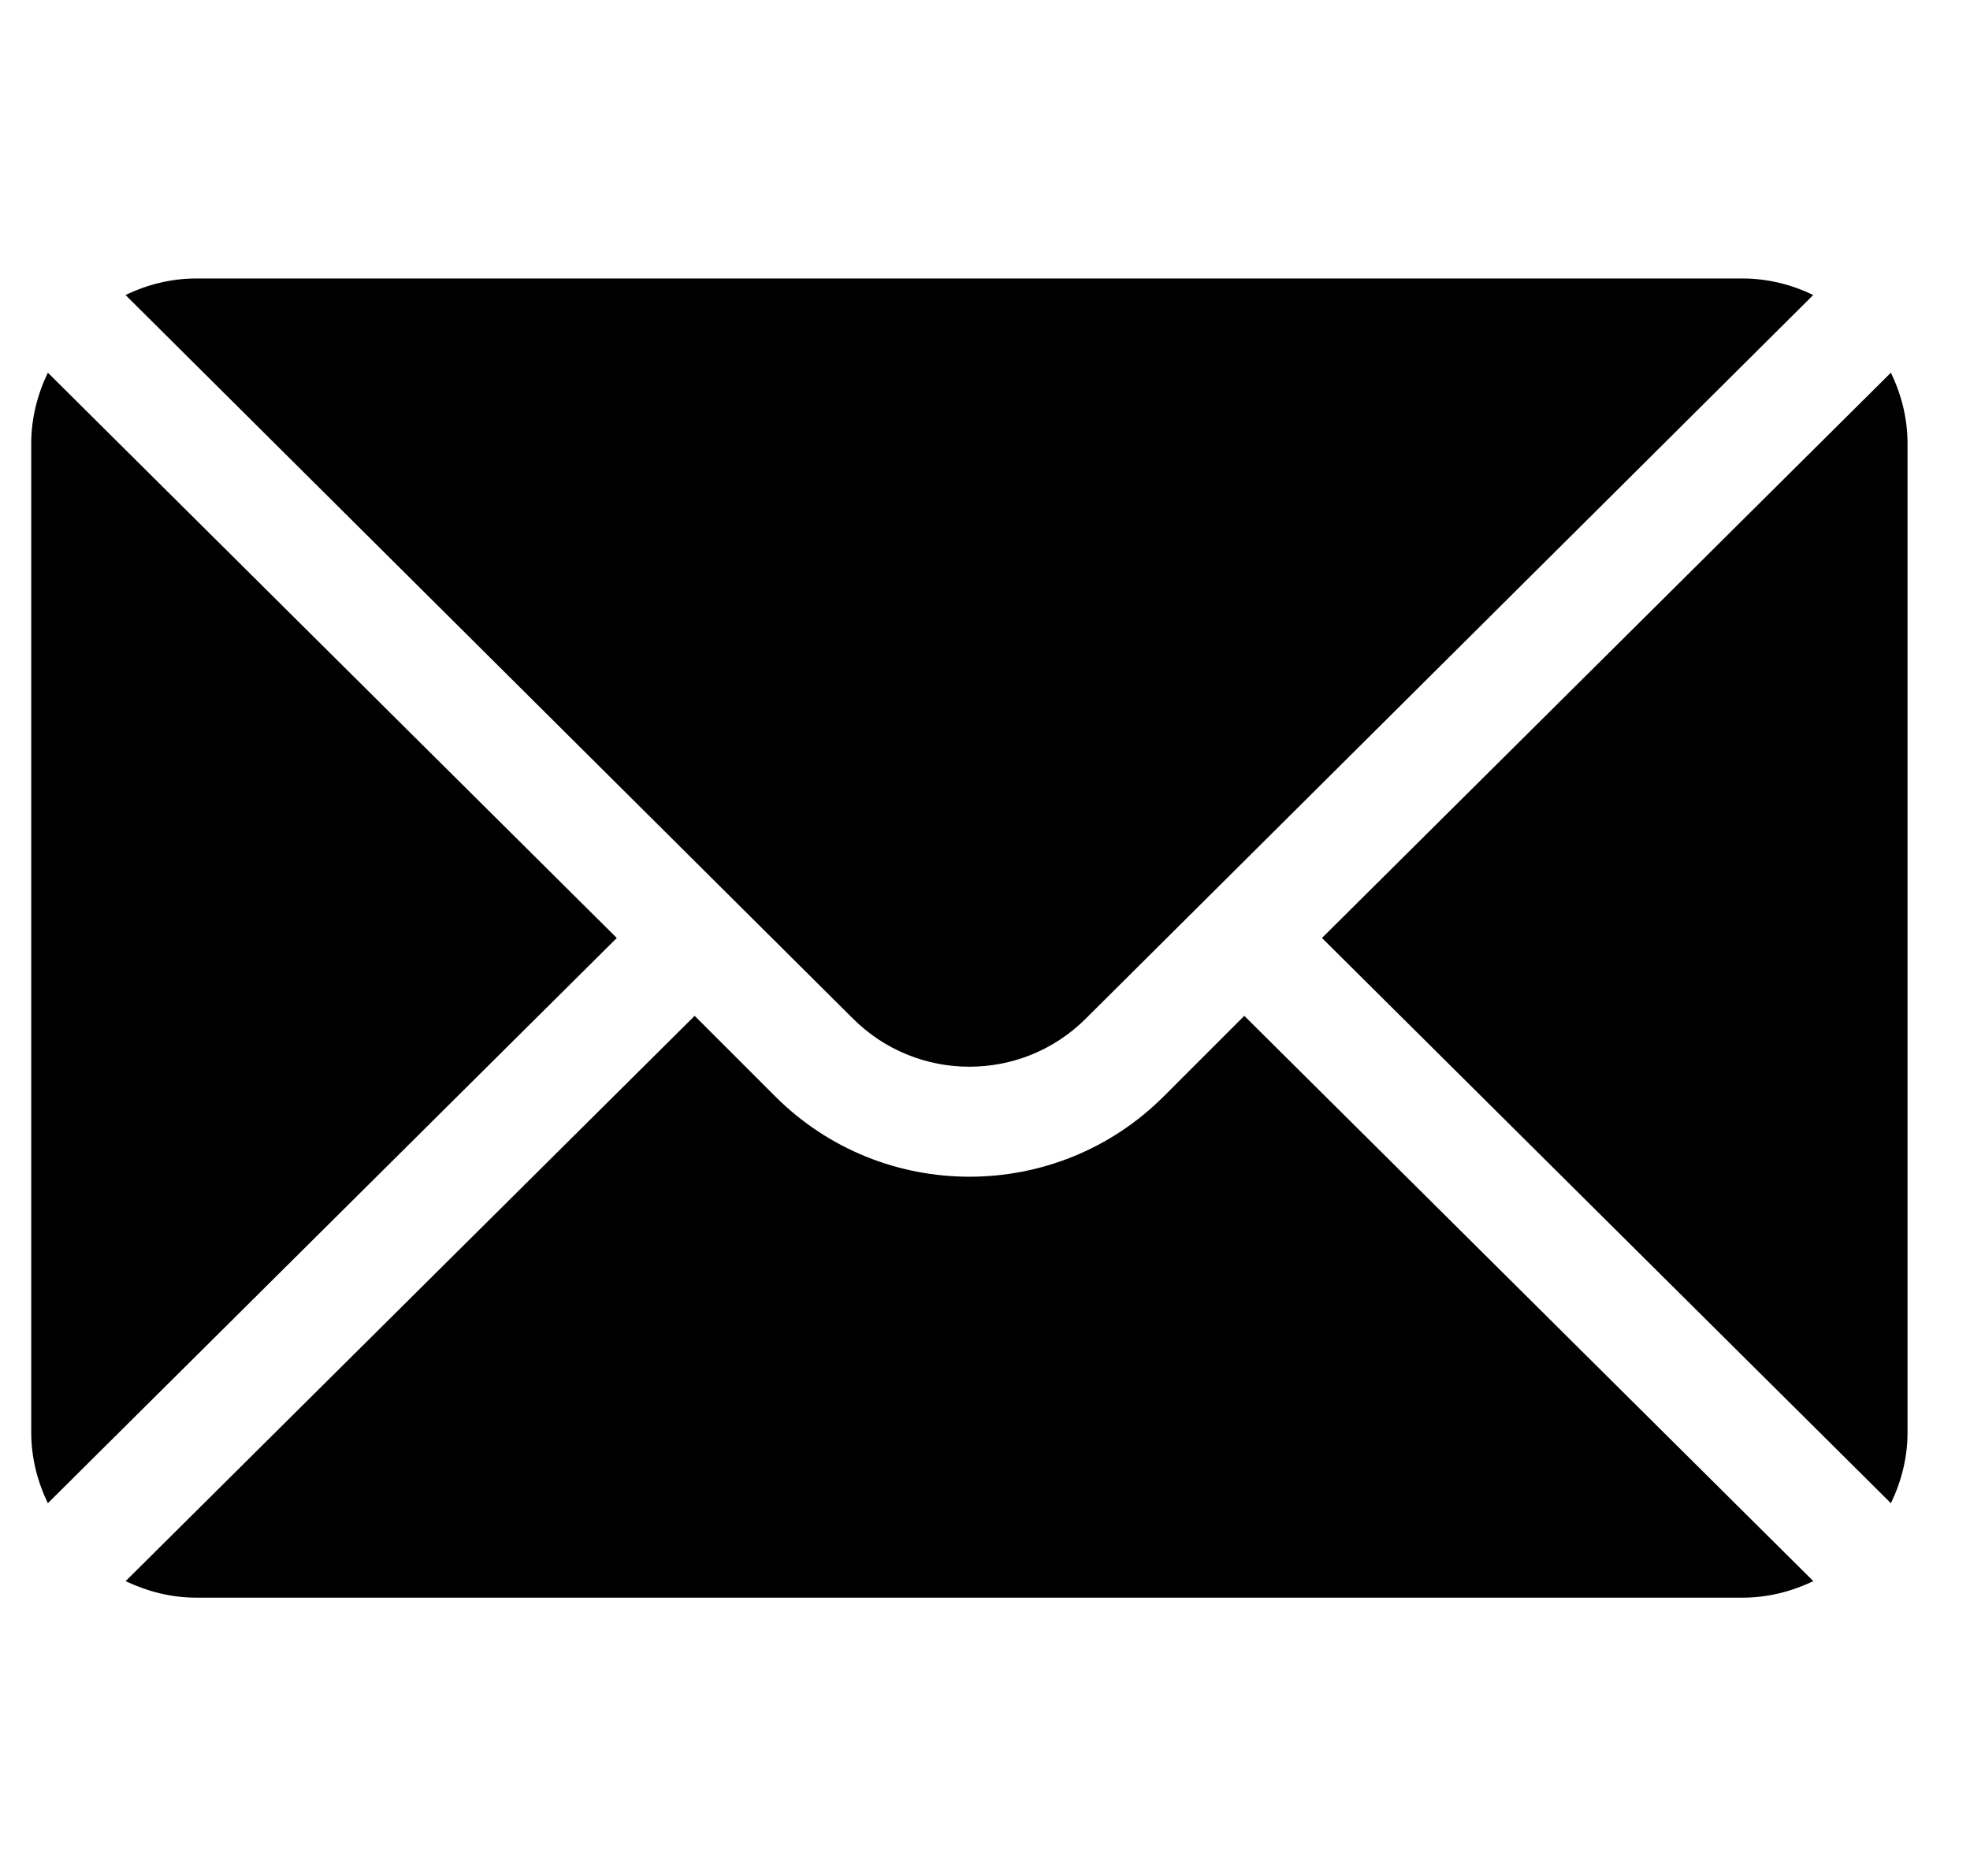
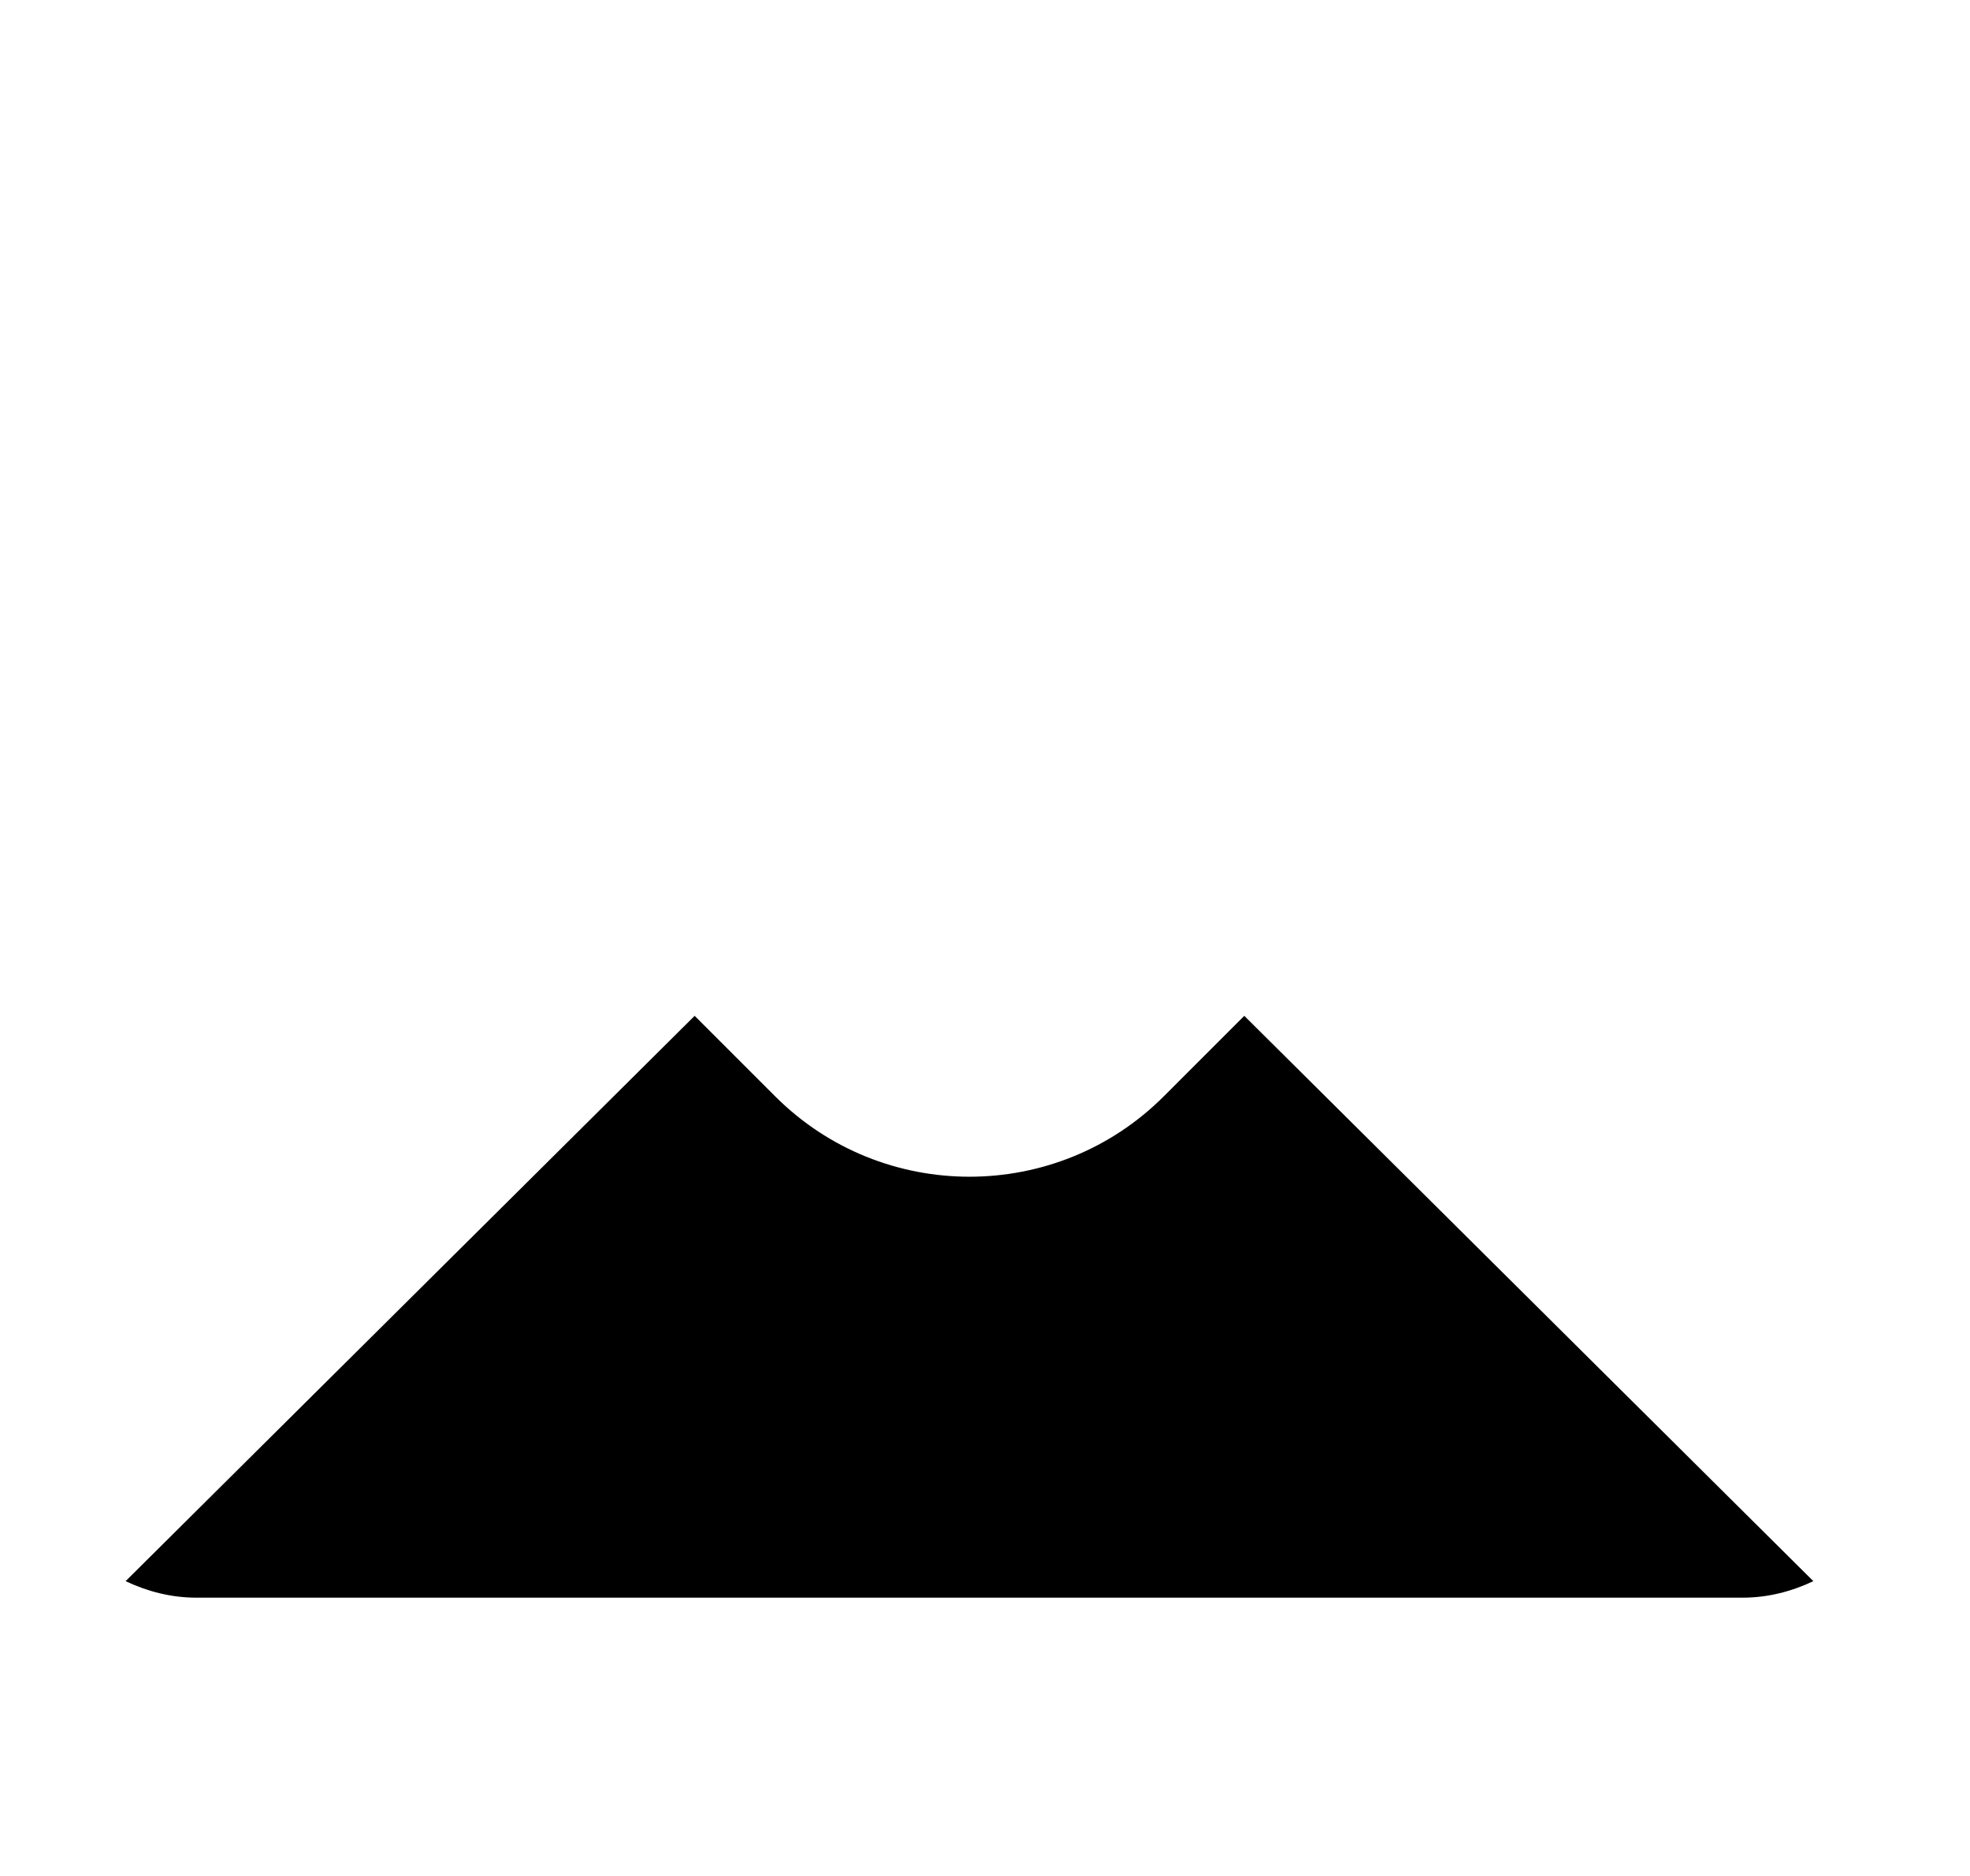
<svg xmlns="http://www.w3.org/2000/svg" fill="none" viewBox="0 0 21 20" height="20" width="21">
  <g clip-path="url(#clip0_1065_8047)" id="Frame">
    <g id="Group">
-       <path fill="black" d="M20.157 3.973L14.092 10L20.157 16.026C20.267 15.797 20.334 15.544 20.334 15.273V4.727C20.334 4.456 20.267 4.203 20.157 3.973ZM18.576 2.969H2.091C1.821 2.969 1.567 3.035 1.338 3.145L9.091 10.858C9.776 11.544 10.891 11.544 11.576 10.858L19.329 3.145C19.1 3.035 18.846 2.969 18.576 2.969ZM0.51 3.973C0.4 4.203 0.333 4.456 0.333 4.727V15.273C0.333 15.544 0.4 15.797 0.51 16.026L6.575 10L0.51 3.973Z" id="Vector" />
      <path fill="black" d="M13.264 10.83L12.406 11.688C11.264 12.831 9.405 12.831 8.263 11.688L7.405 10.83L1.339 16.857C1.569 16.966 1.822 17.033 2.092 17.033H18.577C18.847 17.033 19.101 16.966 19.33 16.857L13.264 10.83Z" id="Vector_2" />
    </g>
  </g>
  <defs>
    <clipPath id="clip0_1065_8047">
      <rect transform="translate(0.333)" fill="white" height="20" width="20" />
    </clipPath>
  </defs>
</svg>